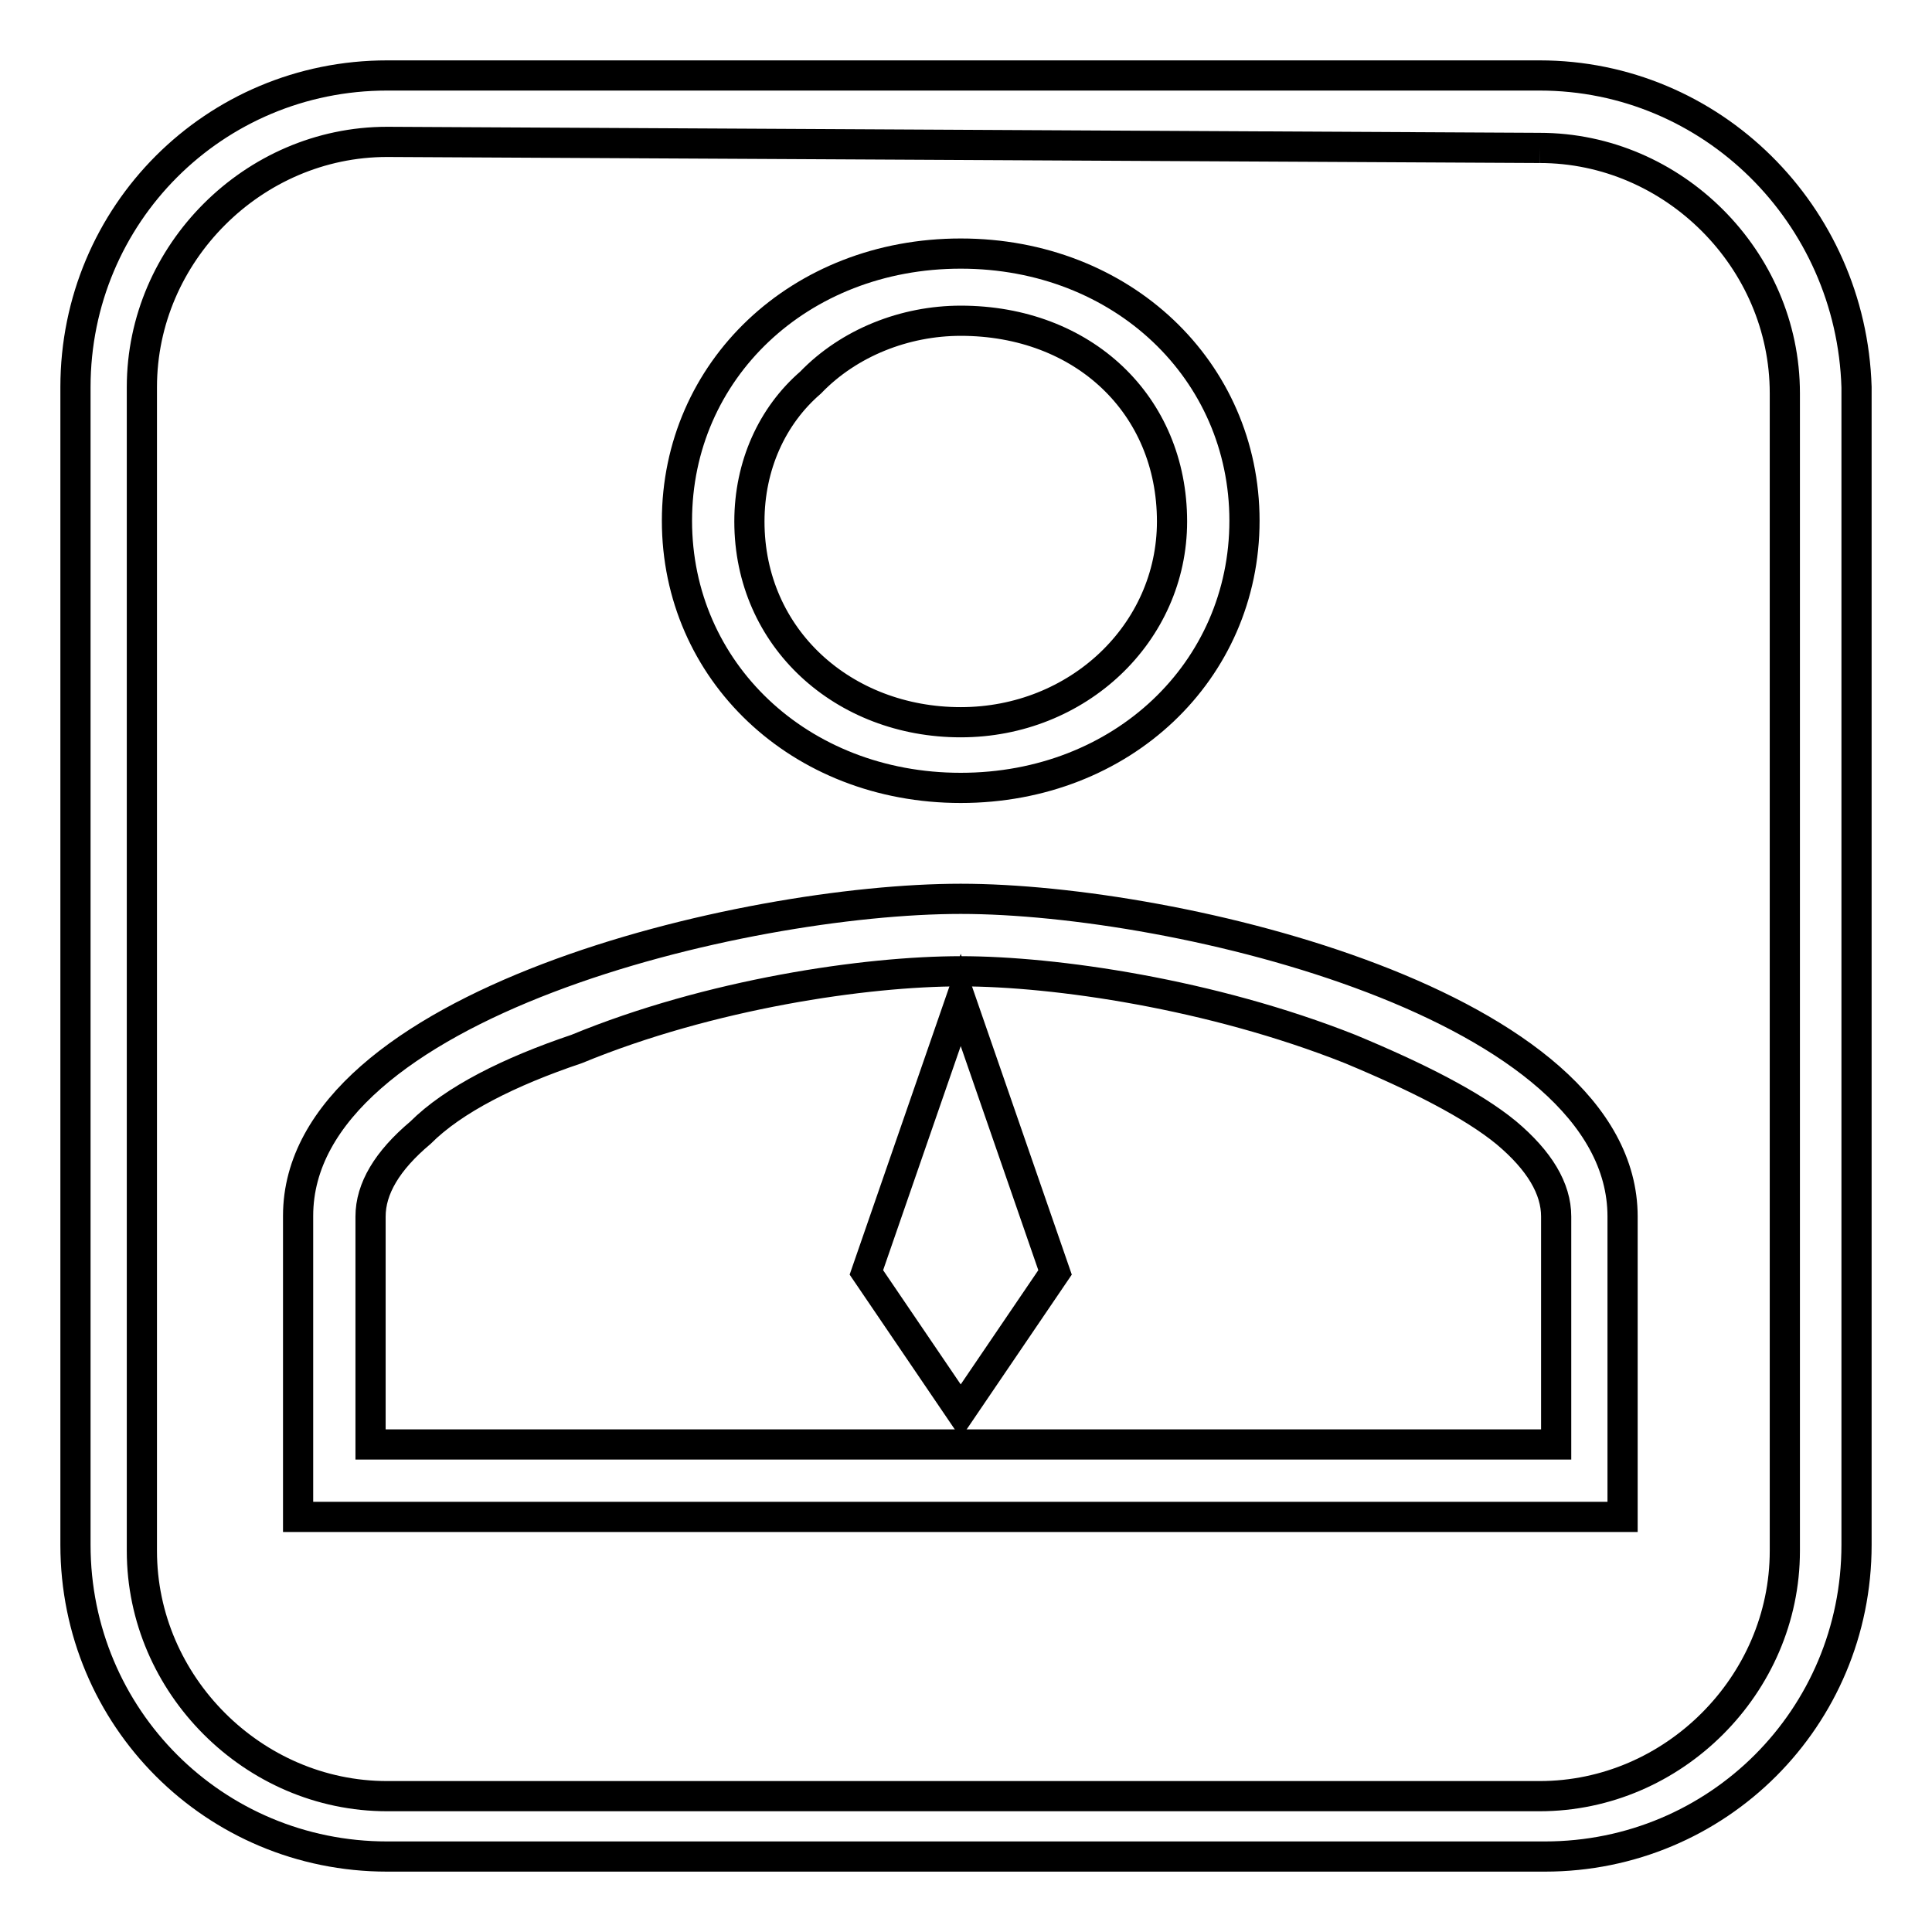
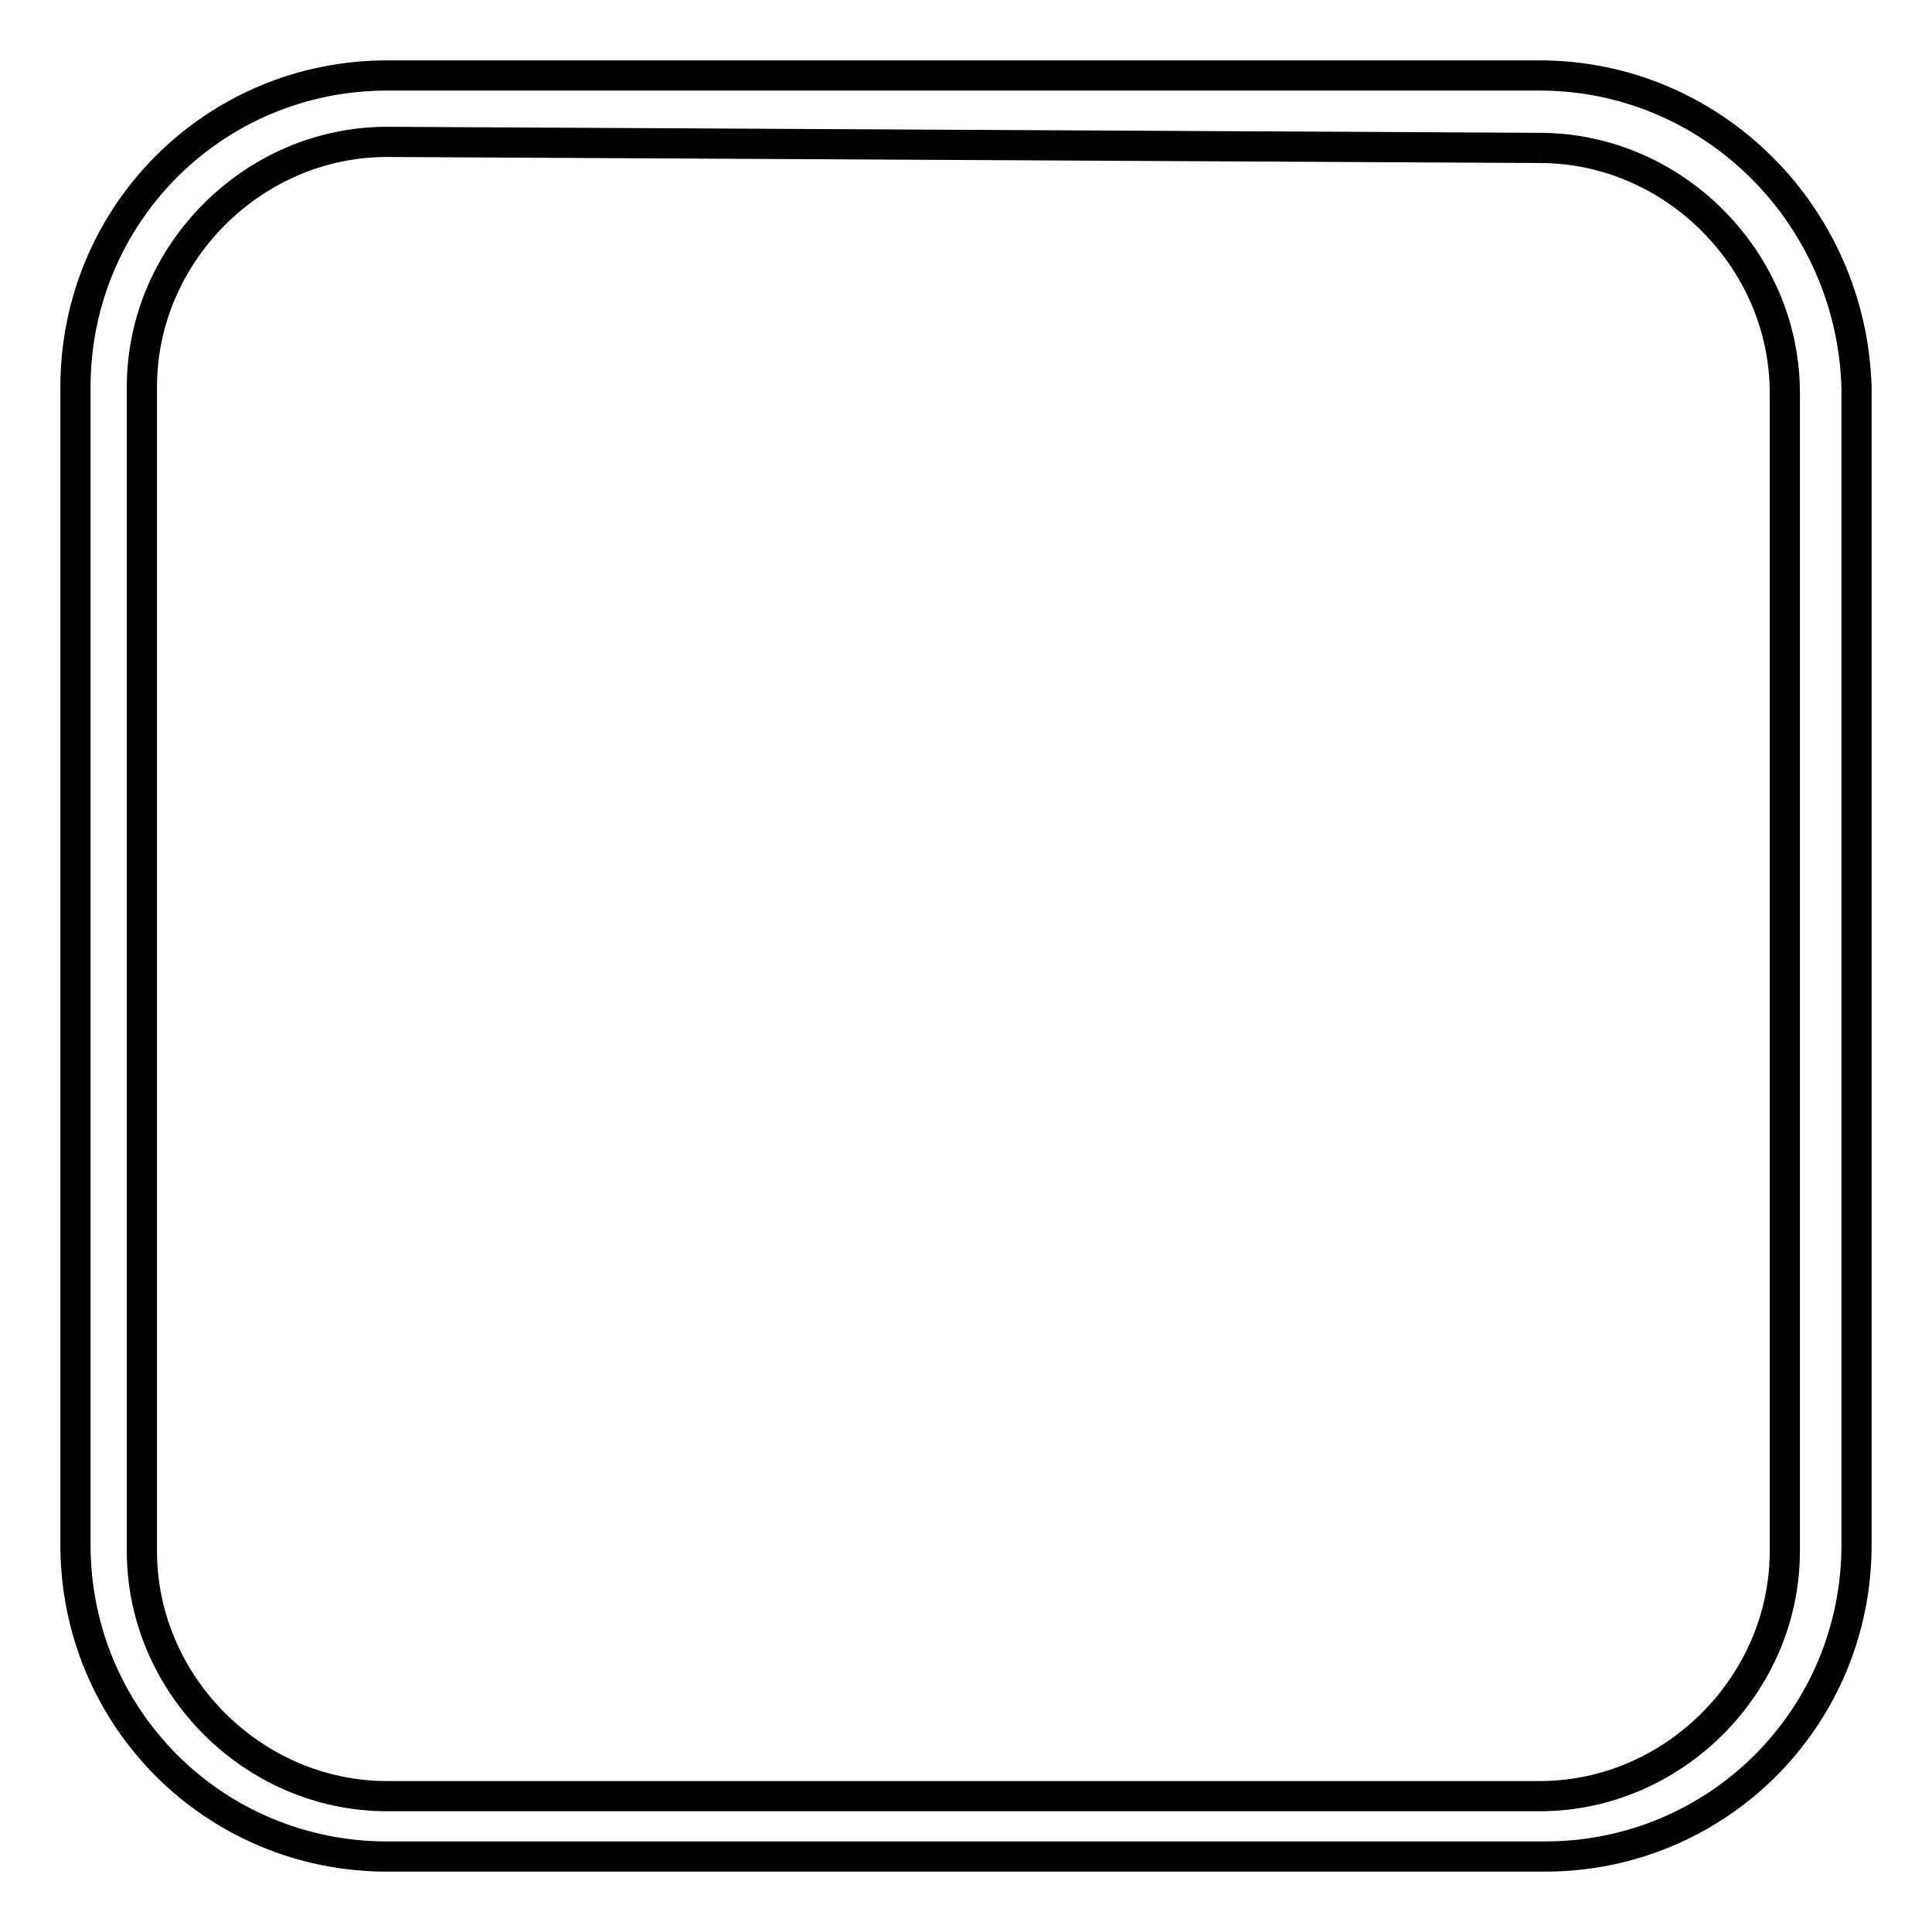
<svg xmlns="http://www.w3.org/2000/svg" version="1.1" x="0px" y="0px" viewBox="0 0 256 256" enable-background="new 0 0 256 256" xml:space="preserve">
  <g>
    <g>
      <path stroke-width="4" fill-opacity="0" stroke="#000000" d="M204,19.6c8.9,0,17,3.7,22.9,9.6c5.9,5.9,9.6,14,9.6,22.9v153.4c0,8.9-3.7,17-9.6,22.9c-5.9,5.9-14,9.6-22.9,9.6H51.3c-8.9,0-17-3.7-22.9-9.6c-5.9-5.9-9.6-14-9.6-22.9V51.3c0-8.9,3.7-17,9.6-22.9s14-9.6,22.9-9.6L204,19.6 M204,10H51.3C28.4,10,10,28.4,10,51.3v153.4c0,22.9,18.4,41.3,41.3,41.3h153.4c22.9,0,41.3-18.4,41.3-41.3V51.3C245.3,28.4,226.8,10,204,10L204,10z" />
-       <path stroke-width="4" fill-opacity="0" stroke="#000000" d="M127.3,42.5c16.2,0,28,11.1,28,26.6c0,14.8-12.5,26.6-28,26.6c-15.5,0-28-11.1-28-26.6c0-7.4,3-14,8.1-18.4C112.5,45.4,119.9,42.5,127.3,42.5 M127.3,33.6c-21.4,0-37.6,15.5-37.6,35.4s16.2,35.4,37.6,35.4c21.4,0,37.6-15.5,37.6-35.4S148.7,33.6,127.3,33.6L127.3,33.6z" />
-       <path stroke-width="4" fill-opacity="0" stroke="#000000" d="M127.3,128.7c12.5,0,33.2,3,51.6,10.3c8.9,3.7,16.2,7.4,20.7,11.1c4.4,3.7,6.6,7.4,6.6,11.1v30.2H49.1v-30.2c0-3.7,2.2-7.4,6.6-11.1c4.4-4.4,11.8-8.1,20.7-11.1C94.1,131.7,114.7,128.7,127.3,128.7 M127.3,119.1c-28.8,0-87.8,14-87.8,42V201H215v-39.8C215,133.2,156,119.1,127.3,119.1L127.3,119.1z" />
-       <path stroke-width="4" fill-opacity="0" stroke="#000000" d="M127.3,187l-12.5-18.4l12.5-36.1l12.5,36.1L127.3,187z" />
    </g>
  </g>
</svg>